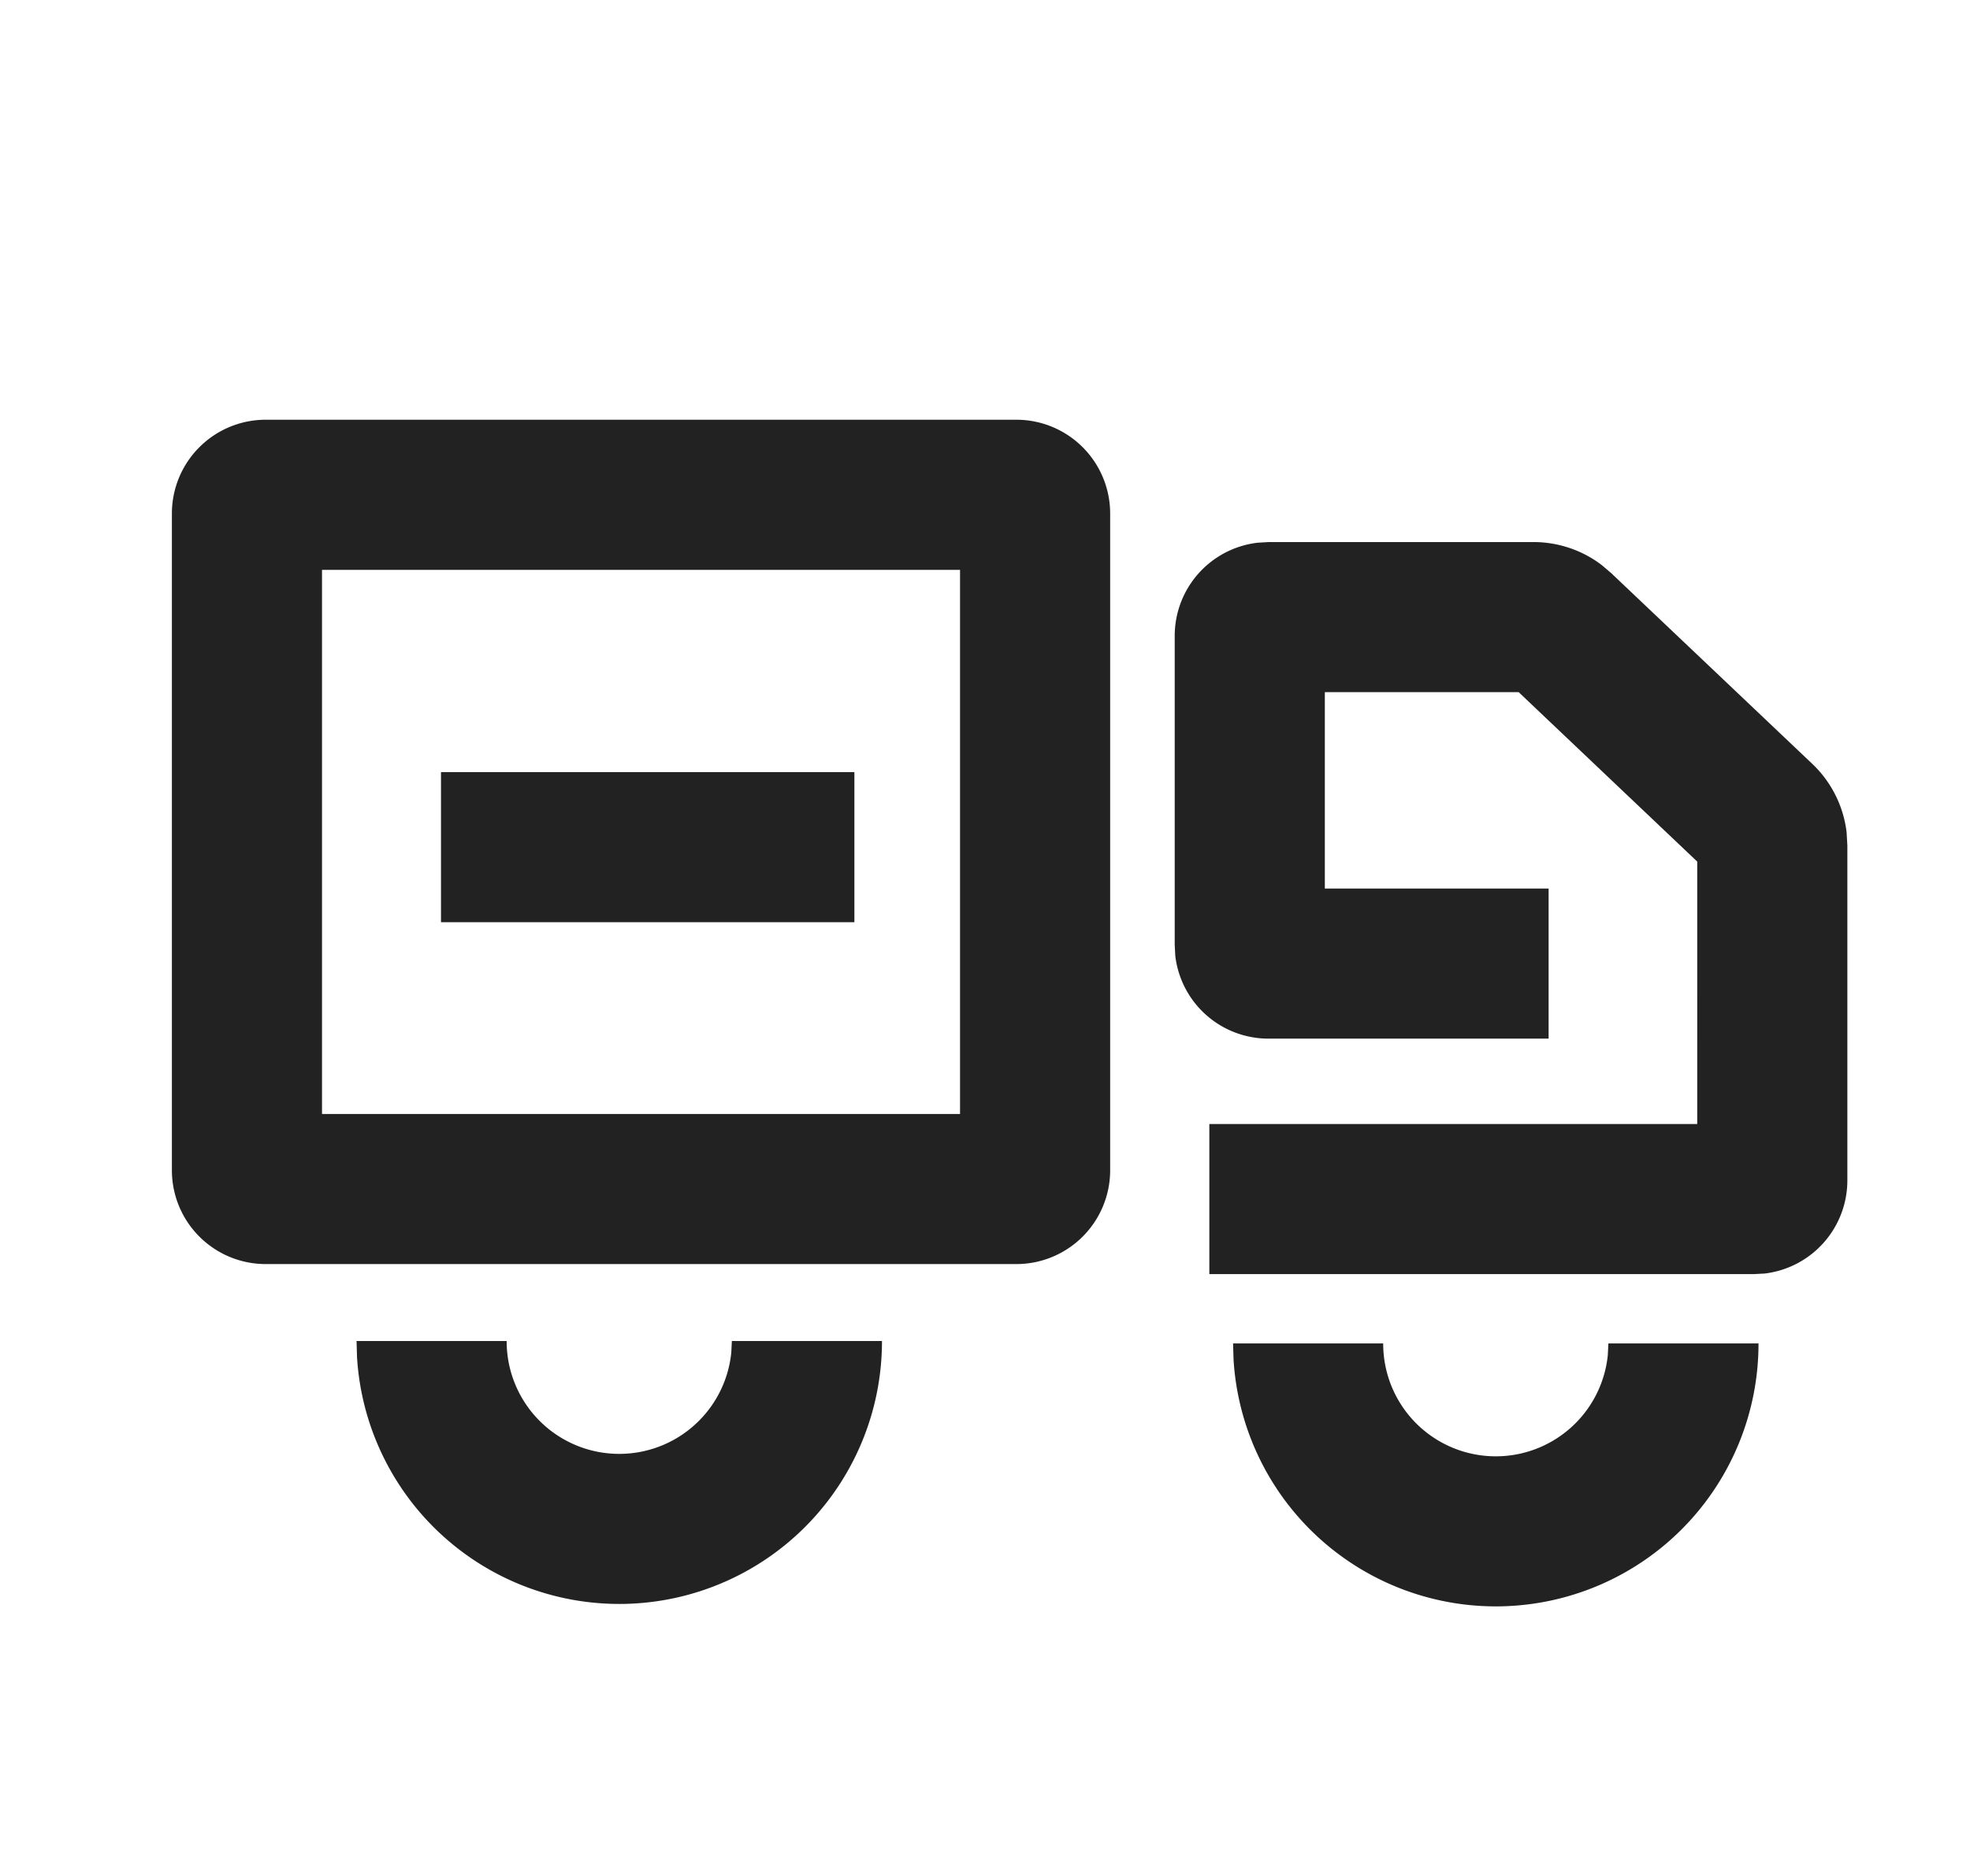
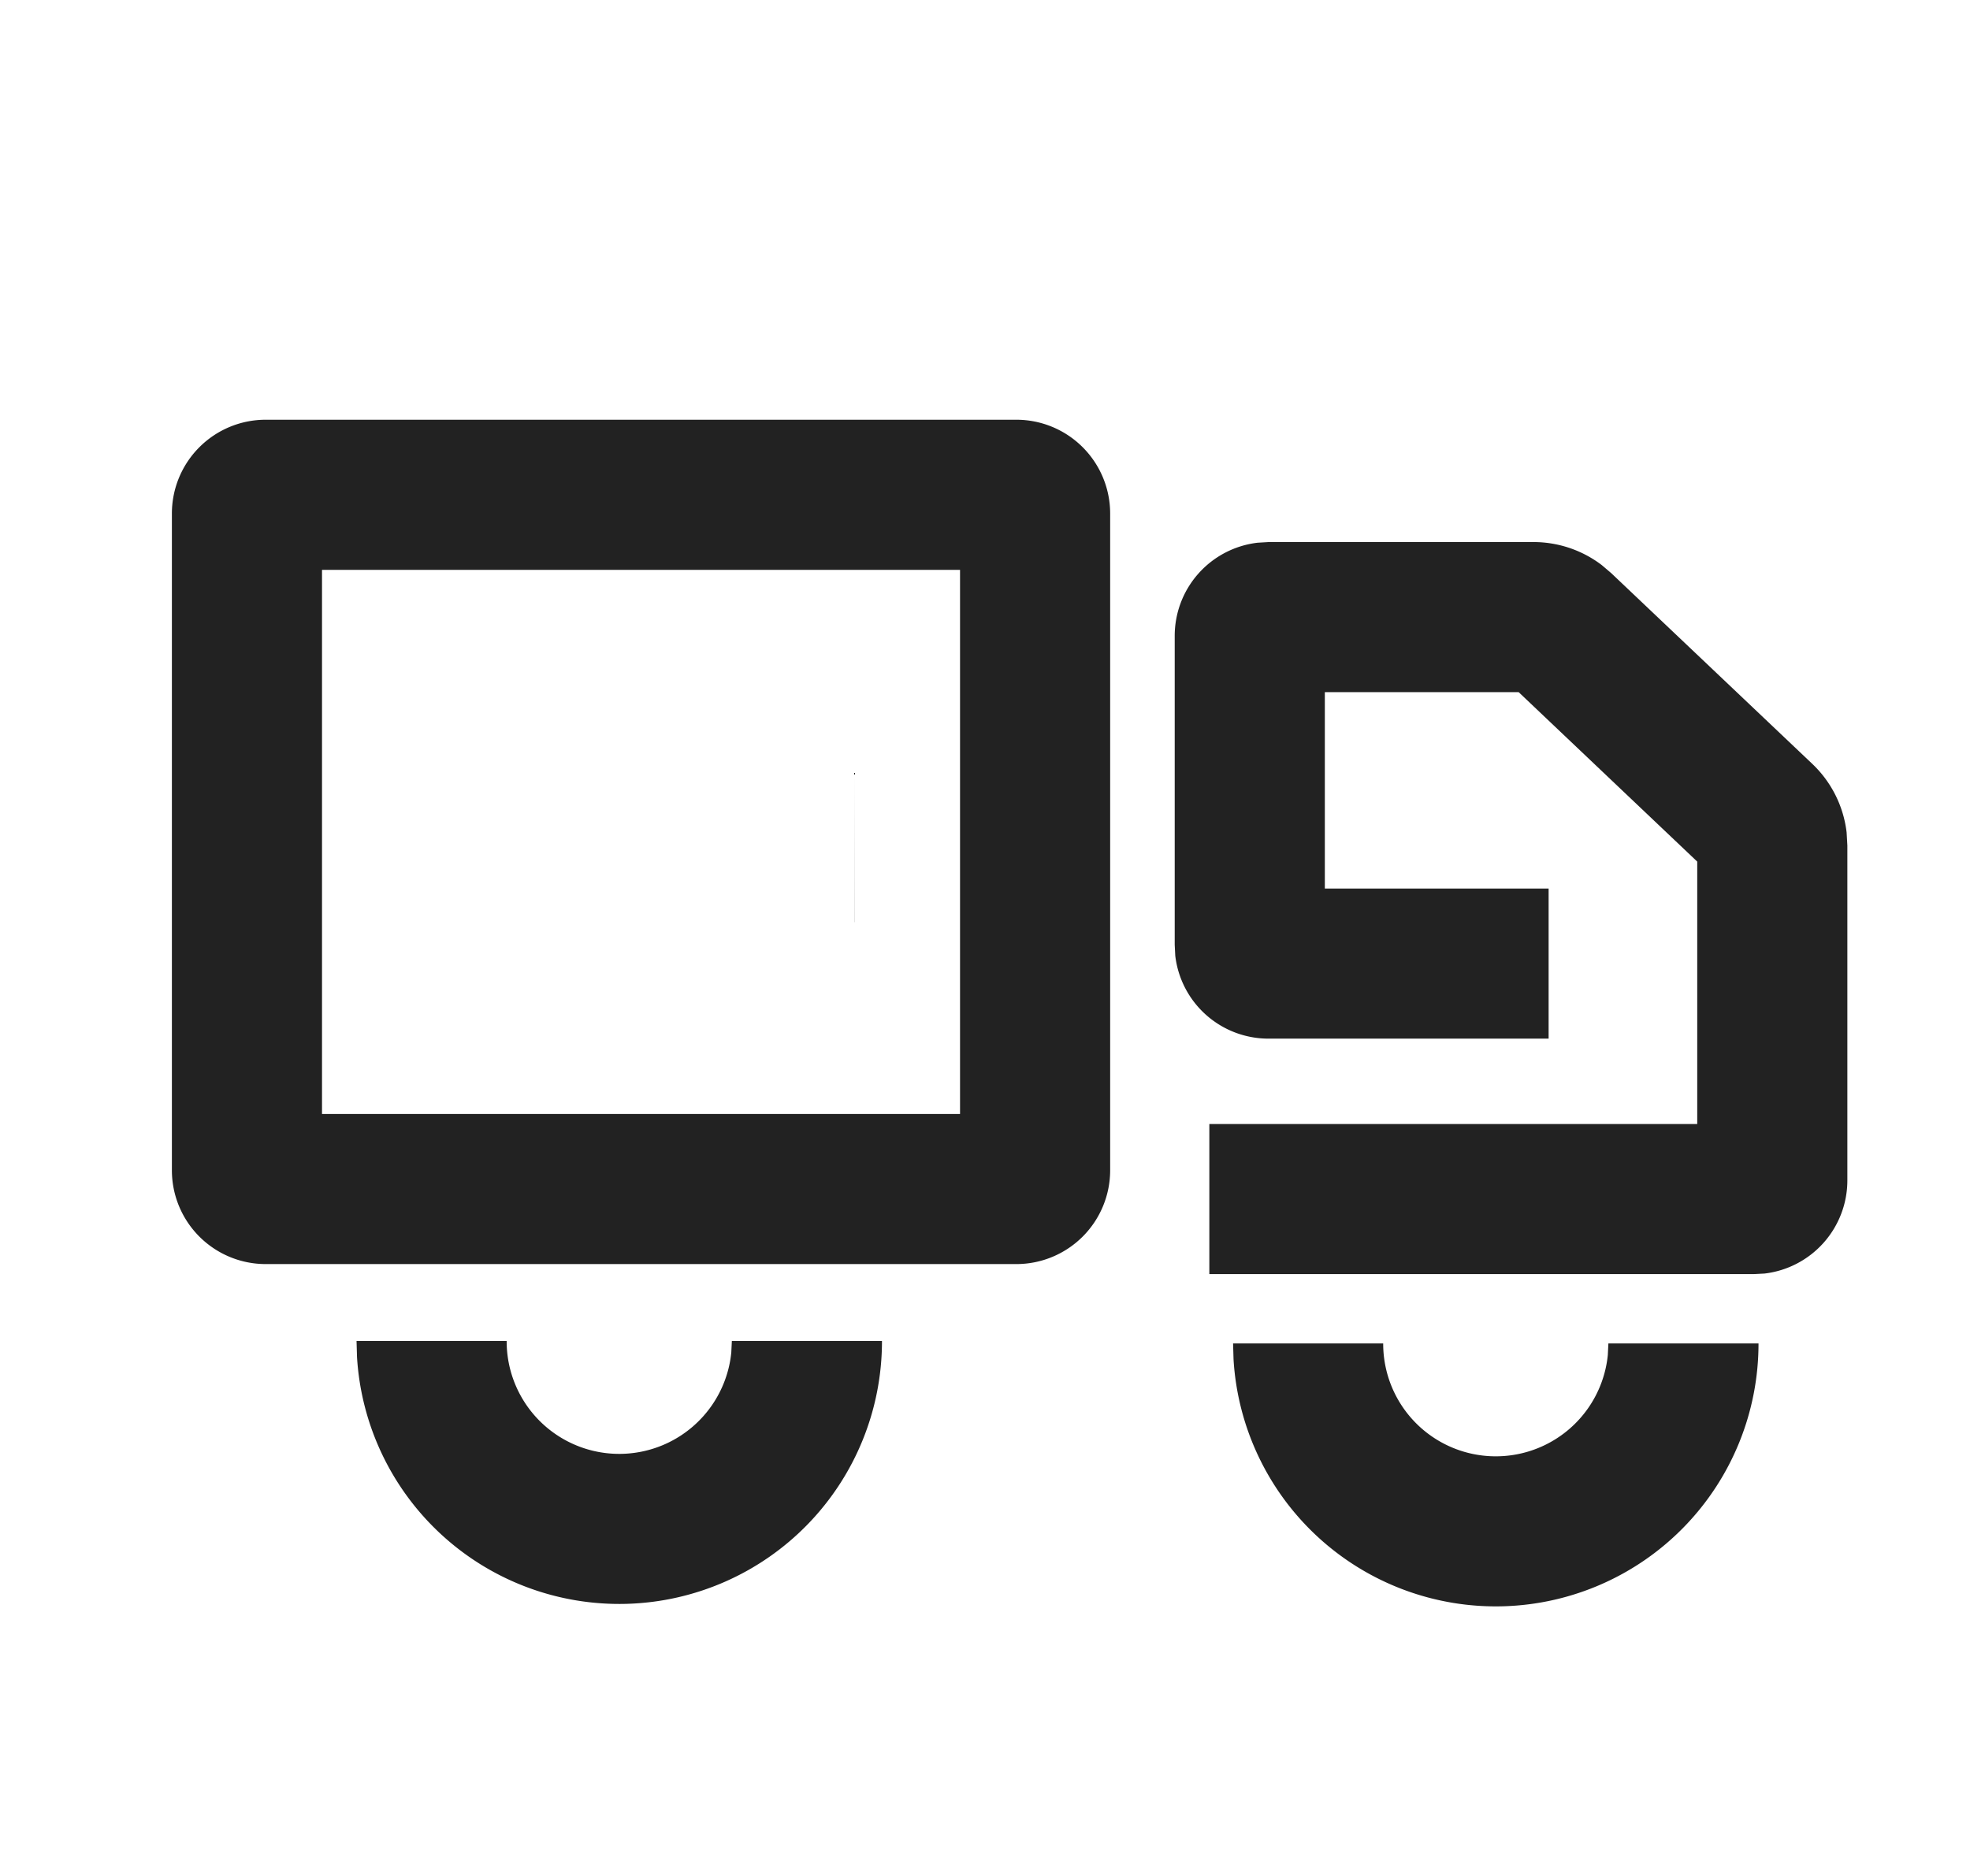
<svg xmlns="http://www.w3.org/2000/svg" height="200" width="209.961" version="1.1" viewBox="0 0 1075 1024" class="icon">
-   <path fill="#222222" d="M754.79 733.184a61.44 61.44 0 0 0 122.573 6.298l0.307-6.298h81.92a143.36 143.36 0 0 1-286.464 8.704l-0.256-8.704h81.92zM276.48 731.853a61.44 61.44 0 0 0 122.573 6.298l0.307-6.298h81.92a143.36 143.36 0 0 1-286.464 8.704l-0.256-8.704h81.92z m560.384-436.019a61.44 61.44 0 0 1 37.171 12.544l5.12 4.352 109.773 104.141a61.44 61.44 0 0 1 18.739 37.376l0.41 7.168v182.784a51.2 51.2 0 0 1-45.21 50.842l-5.99 0.307h-296.96v-81.92h266.24V470.221l-97.434-92.467H722.944v107.162h122.112v81.92H692.224a51.2 51.2 0 0 1-50.893-45.21l-0.307-5.99V347.034a51.2 51.2 0 0 1 45.21-50.842l5.99-0.358h144.589z m-282.266-66.765a51.2 51.2 0 0 1 51.2 51.2v358.4a51.2 51.2 0 0 1-51.2 51.2h-409.6a51.2 51.2 0 0 1-51.2-51.2v-358.4a51.2 51.2 0 0 1 51.2-51.2h409.6z m-30.72 81.92h-348.16v296.96h348.16v-296.96zM466.227 421.376v81.92H240.64v-81.92h225.536z" />
+   <path fill="#222222" d="M754.79 733.184a61.44 61.44 0 0 0 122.573 6.298l0.307-6.298h81.92a143.36 143.36 0 0 1-286.464 8.704l-0.256-8.704h81.92zM276.48 731.853a61.44 61.44 0 0 0 122.573 6.298l0.307-6.298h81.92a143.36 143.36 0 0 1-286.464 8.704l-0.256-8.704h81.92z m560.384-436.019a61.44 61.44 0 0 1 37.171 12.544l5.12 4.352 109.773 104.141a61.44 61.44 0 0 1 18.739 37.376l0.41 7.168v182.784a51.2 51.2 0 0 1-45.21 50.842l-5.99 0.307h-296.96v-81.92h266.24V470.221l-97.434-92.467H722.944v107.162h122.112v81.92H692.224a51.2 51.2 0 0 1-50.893-45.21l-0.307-5.99V347.034a51.2 51.2 0 0 1 45.21-50.842l5.99-0.358h144.589z m-282.266-66.765a51.2 51.2 0 0 1 51.2 51.2v358.4a51.2 51.2 0 0 1-51.2 51.2h-409.6a51.2 51.2 0 0 1-51.2-51.2v-358.4a51.2 51.2 0 0 1 51.2-51.2h409.6z m-30.72 81.92h-348.16v296.96h348.16v-296.96zM466.227 421.376v81.92H240.64h225.536z" />
</svg>